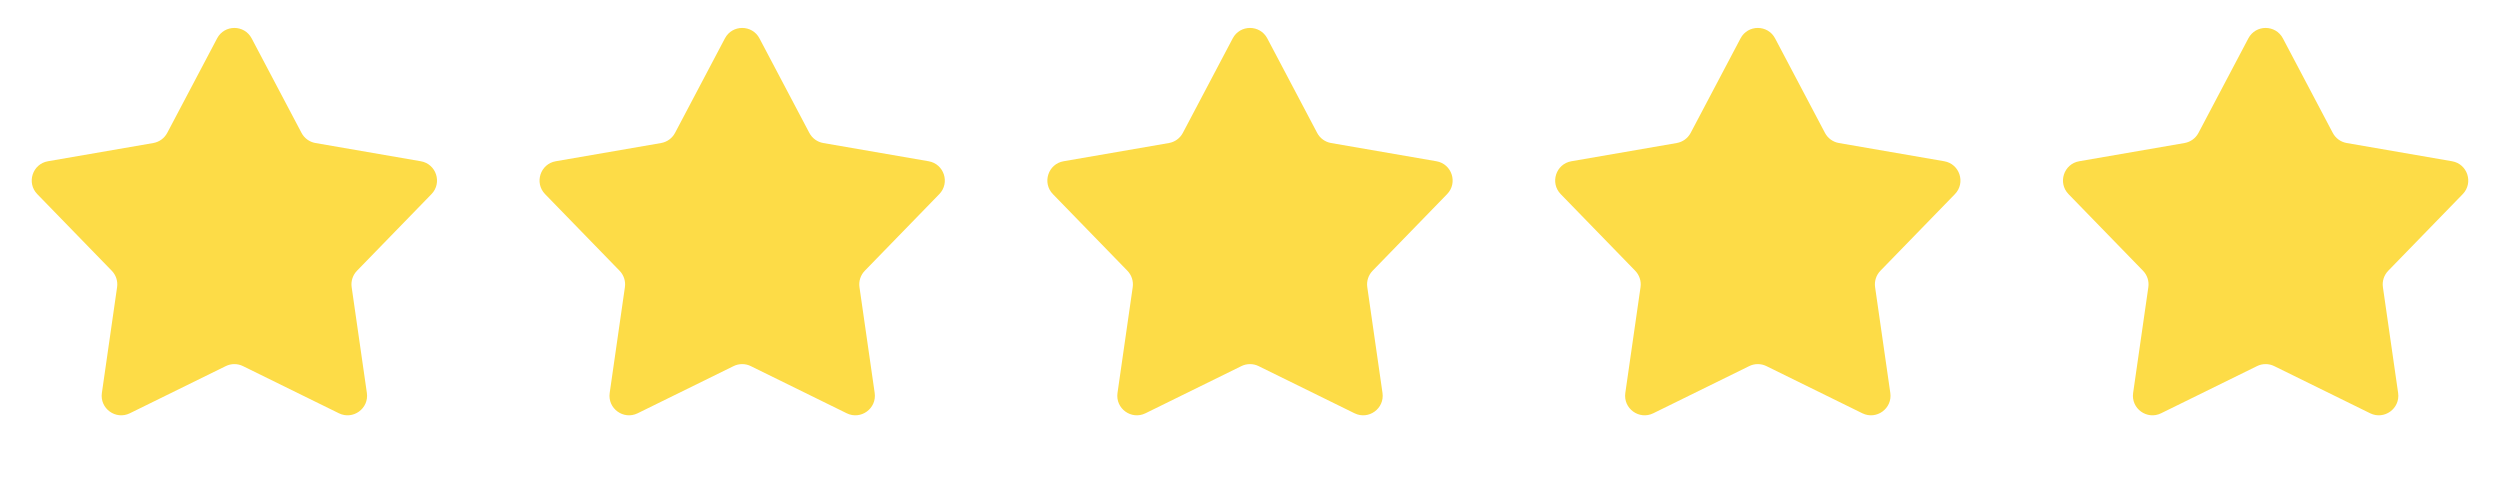
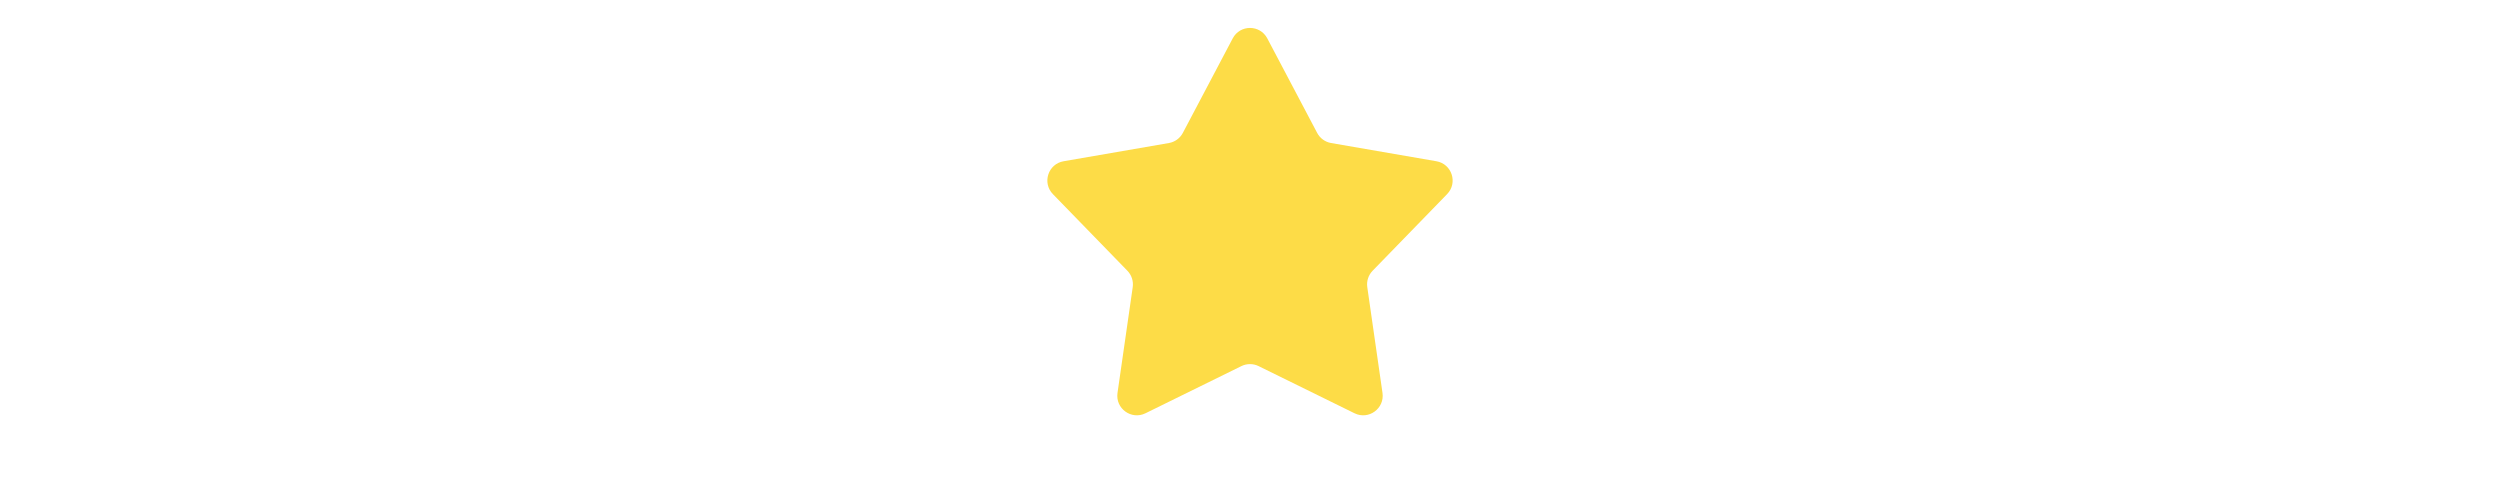
<svg xmlns="http://www.w3.org/2000/svg" width="128" height="25" viewBox="0 0 128 25" fill="none">
-   <path d="M11.116 1.964C11.491 1.253 12.509 1.253 12.884 1.964L15.438 6.804C15.583 7.079 15.847 7.27 16.152 7.323L21.545 8.256C22.337 8.393 22.652 9.362 22.092 9.939L18.277 13.863C18.061 14.086 17.96 14.396 18.005 14.703L18.784 20.12C18.898 20.916 18.074 21.514 17.353 21.16L12.441 18.745C12.163 18.608 11.837 18.608 11.559 18.745L6.647 21.16C5.926 21.514 5.102 20.916 5.216 20.12L5.995 14.703C6.04 14.396 5.939 14.086 5.723 13.863L1.908 9.939C1.348 9.362 1.663 8.393 2.455 8.256L7.848 7.323C8.153 7.27 8.417 7.079 8.562 6.804L11.116 1.964Z" fill="#FDDC47" />
-   <path d="M37.116 1.964C37.491 1.253 38.509 1.253 38.884 1.964L41.438 6.804C41.583 7.079 41.847 7.27 42.152 7.323L47.545 8.256C48.337 8.393 48.652 9.362 48.092 9.939L44.277 13.863C44.061 14.086 43.96 14.396 44.005 14.703L44.784 20.12C44.898 20.916 44.074 21.514 43.353 21.16L38.441 18.745C38.163 18.608 37.837 18.608 37.559 18.745L32.647 21.16C31.926 21.514 31.102 20.916 31.216 20.12L31.995 14.703C32.04 14.396 31.939 14.086 31.723 13.863L27.908 9.939C27.348 9.362 27.663 8.393 28.455 8.256L33.848 7.323C34.153 7.27 34.417 7.079 34.562 6.804L37.116 1.964Z" fill="#FDDC47" />
  <path d="M63.116 1.964C63.491 1.253 64.509 1.253 64.884 1.964L67.438 6.804C67.583 7.079 67.847 7.27 68.152 7.323L73.545 8.256C74.337 8.393 74.652 9.362 74.092 9.939L70.277 13.863C70.061 14.086 69.96 14.396 70.005 14.703L70.784 20.12C70.898 20.916 70.074 21.514 69.353 21.16L64.441 18.745C64.163 18.608 63.837 18.608 63.559 18.745L58.647 21.16C57.926 21.514 57.102 20.916 57.216 20.12L57.995 14.703C58.04 14.396 57.939 14.086 57.723 13.863L53.908 9.939C53.348 9.362 53.663 8.393 54.455 8.256L59.848 7.323C60.153 7.27 60.417 7.079 60.562 6.804L63.116 1.964Z" fill="#FDDC47" />
-   <path d="M89.116 1.964C89.491 1.253 90.509 1.253 90.884 1.964L93.438 6.804C93.583 7.079 93.847 7.27 94.152 7.323L99.545 8.256C100.337 8.393 100.652 9.362 100.092 9.939L96.277 13.863C96.061 14.086 95.96 14.396 96.005 14.703L96.784 20.12C96.898 20.916 96.074 21.514 95.353 21.16L90.441 18.745C90.163 18.608 89.837 18.608 89.559 18.745L84.647 21.16C83.926 21.514 83.102 20.916 83.216 20.12L83.995 14.703C84.04 14.396 83.939 14.086 83.723 13.863L79.908 9.939C79.348 9.362 79.663 8.393 80.455 8.256L85.848 7.323C86.153 7.27 86.417 7.079 86.562 6.804L89.116 1.964Z" fill="#FDDC47" />
-   <path d="M115.116 1.964C115.491 1.253 116.509 1.253 116.884 1.964L119.438 6.804C119.583 7.079 119.847 7.27 120.152 7.323L125.545 8.256C126.337 8.393 126.652 9.362 126.092 9.939L122.277 13.863C122.061 14.086 121.96 14.396 122.005 14.703L122.784 20.12C122.898 20.916 122.074 21.514 121.353 21.16L116.441 18.745C116.163 18.608 115.837 18.608 115.559 18.745L110.647 21.16C109.926 21.514 109.102 20.916 109.216 20.12L109.995 14.703C110.04 14.396 109.939 14.086 109.723 13.863L105.908 9.939C105.348 9.362 105.663 8.393 106.455 8.256L111.848 7.323C112.153 7.27 112.417 7.079 112.562 6.804L115.116 1.964Z" fill="#FDDC47" />
</svg>